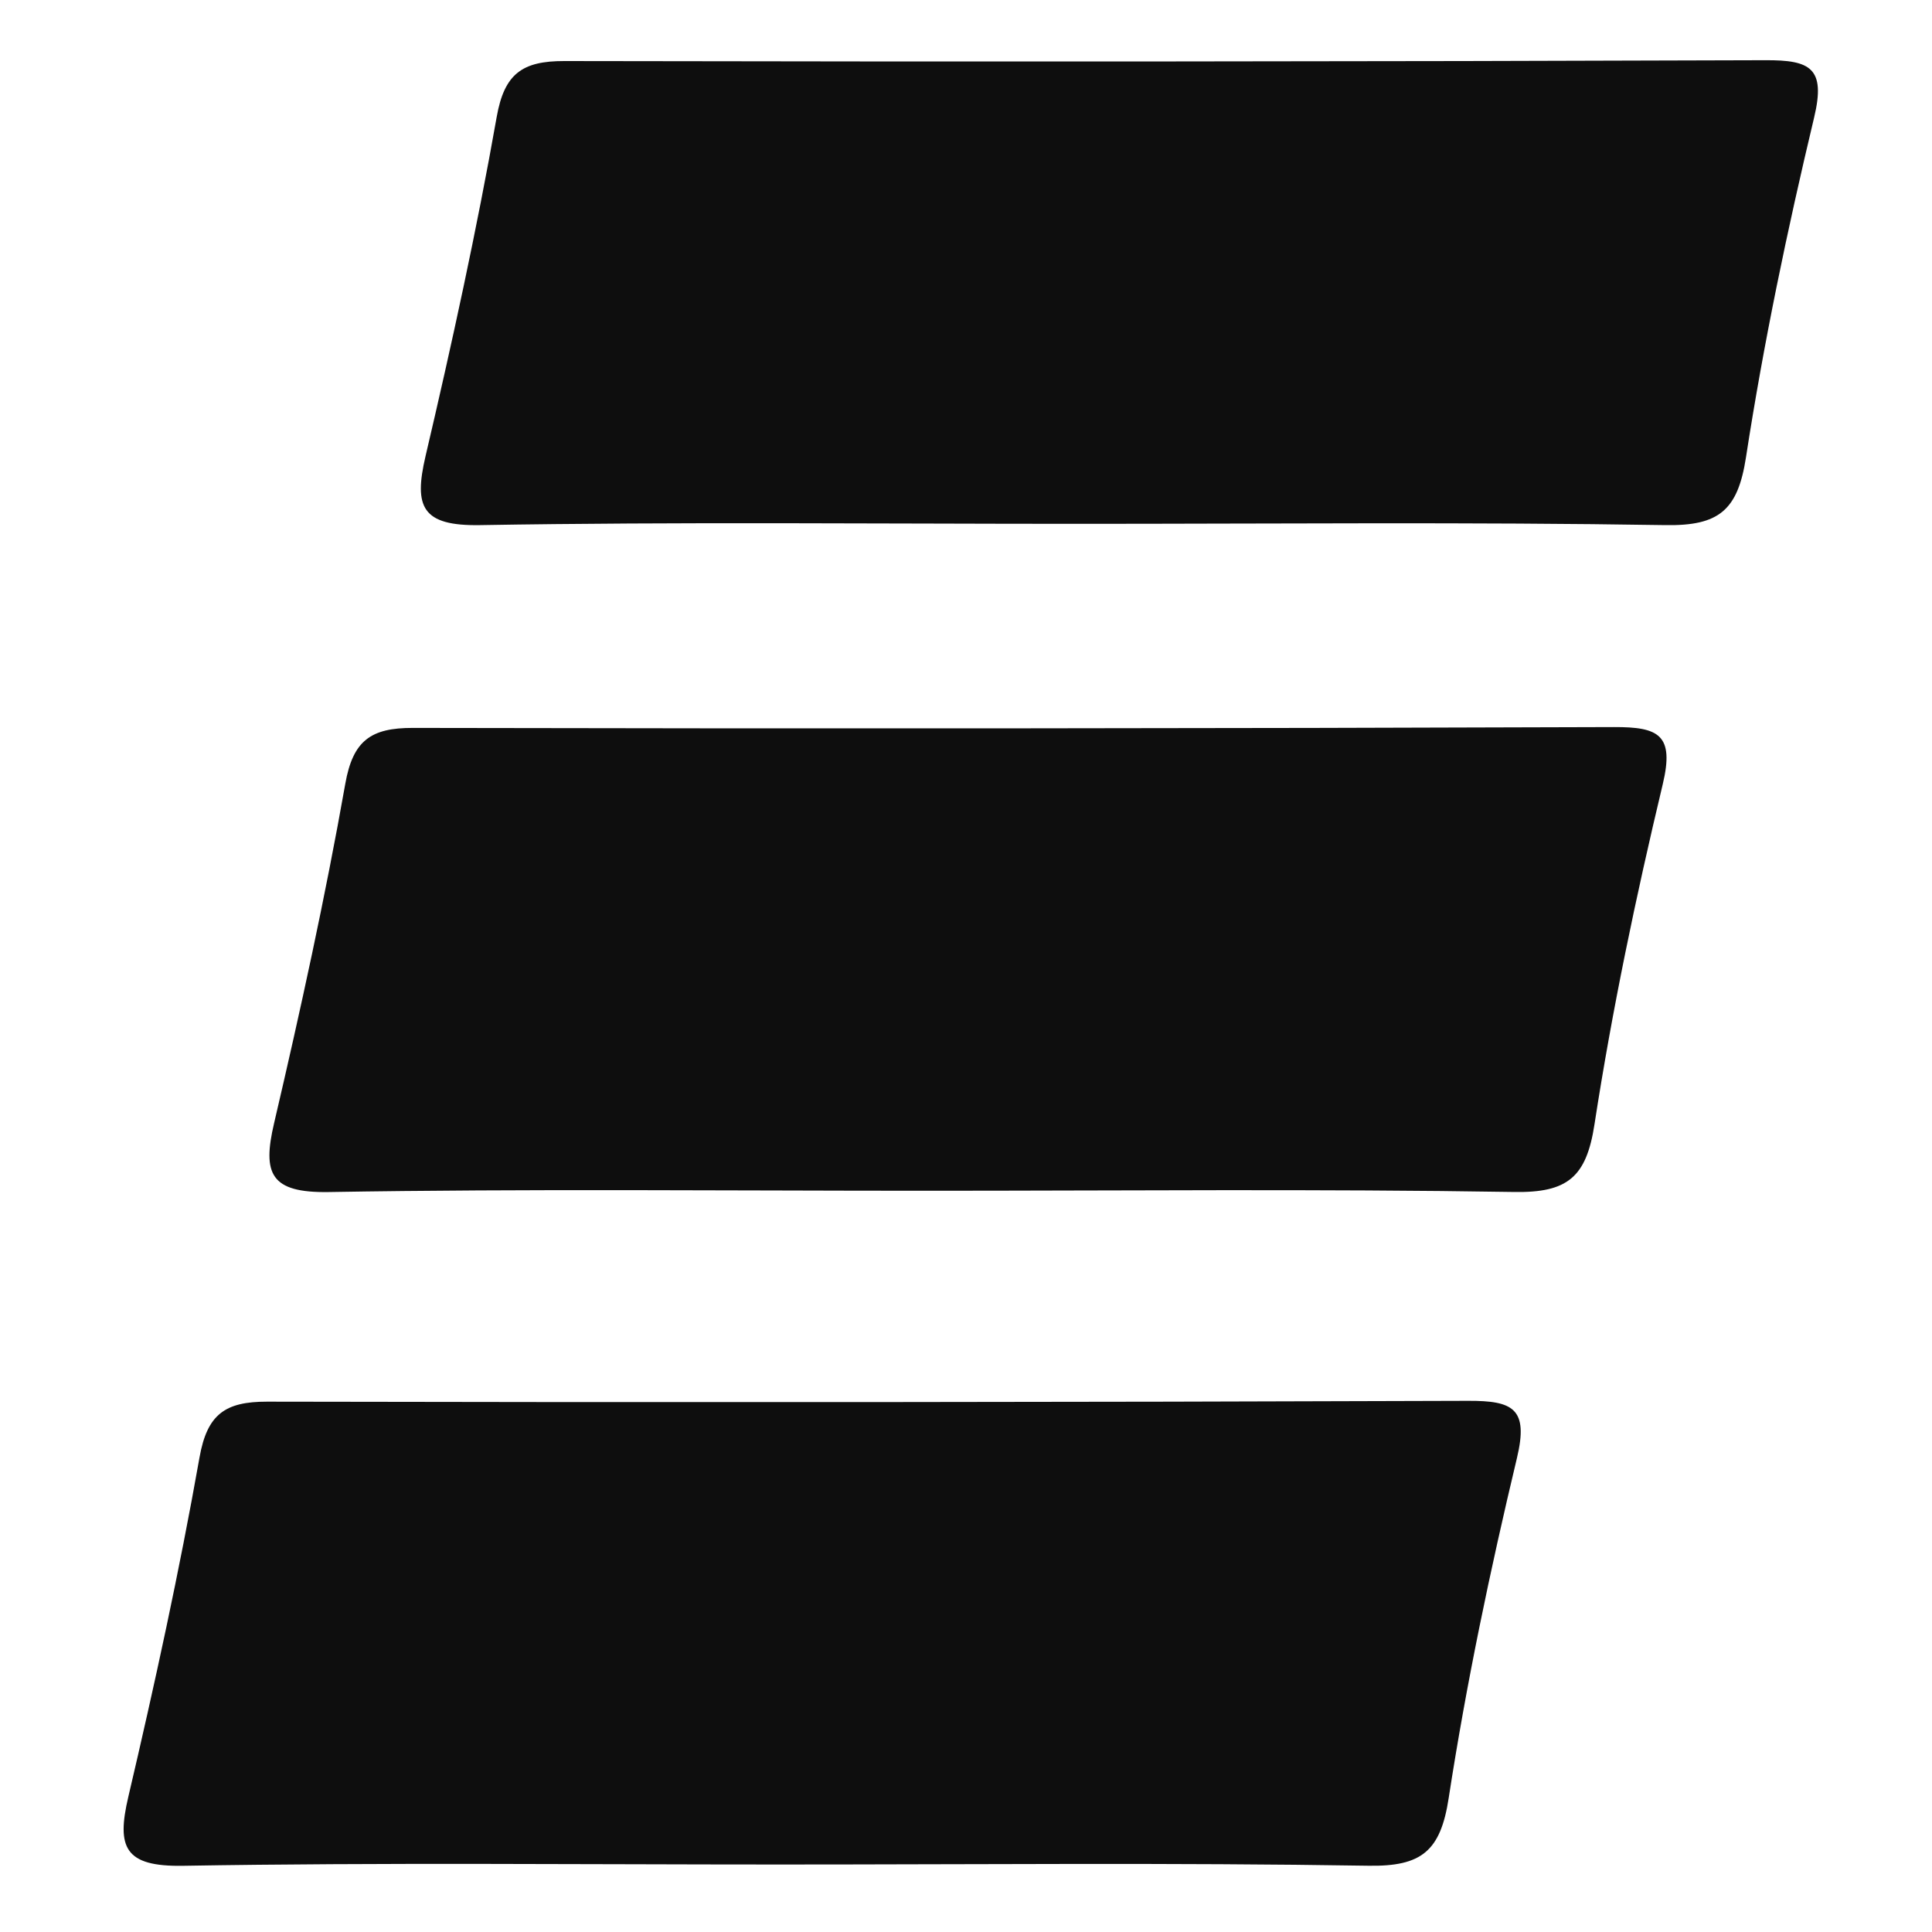
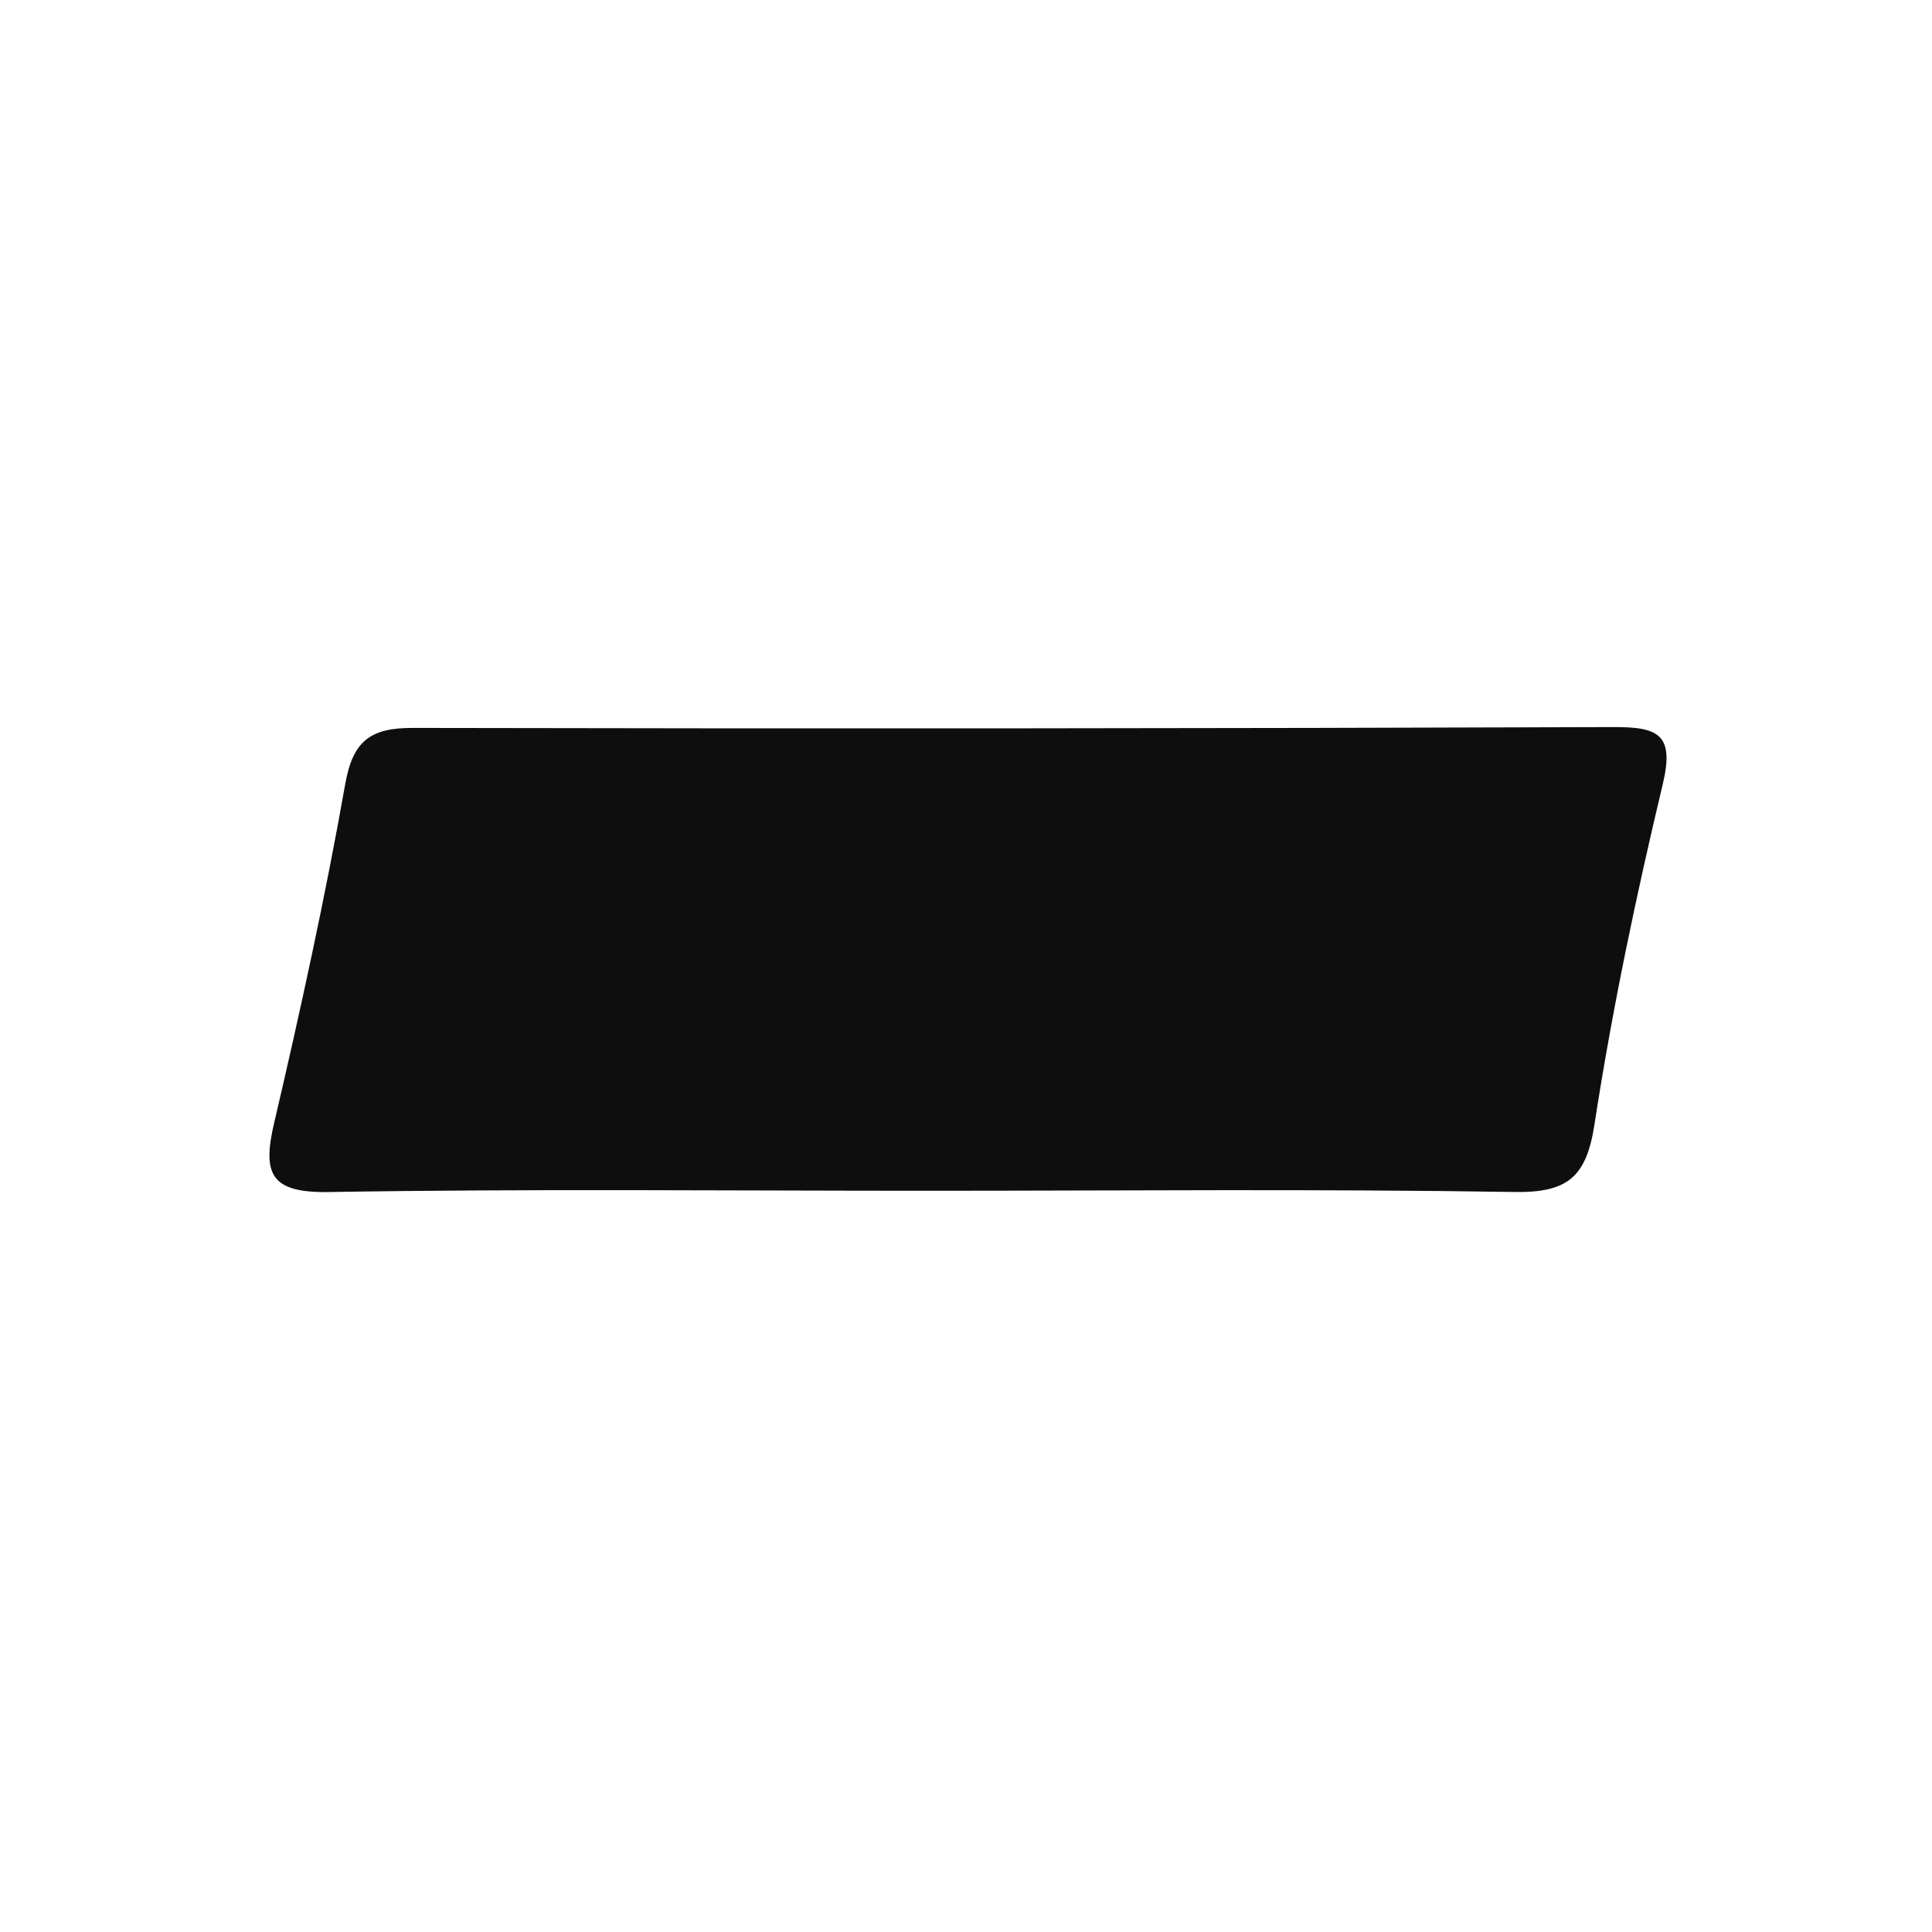
<svg xmlns="http://www.w3.org/2000/svg" width="30" height="30" viewBox="0 0 30 30" fill="none">
-   <path d="M12.107 28.952C9.018 28.952 5.929 28.92 2.842 28.972C1.935 28.987 1.808 28.688 1.992 27.903C2.402 26.155 2.785 24.399 3.098 22.631C3.217 21.959 3.497 21.764 4.147 21.765C10.364 21.778 16.582 21.774 22.799 21.752C23.492 21.75 23.739 21.87 23.555 22.64C23.138 24.386 22.768 26.148 22.495 27.921C22.369 28.743 22.076 28.985 21.248 28.971C18.201 28.922 15.154 28.952 12.107 28.952Z" fill="#0E0E0E" />
  <path d="M14.37 18.49C11.282 18.49 8.193 18.458 5.105 18.51C4.199 18.525 4.072 18.226 4.256 17.441C4.665 15.693 5.049 13.937 5.362 12.169C5.481 11.497 5.761 11.302 6.41 11.303C12.628 11.316 18.845 11.312 25.063 11.29C25.755 11.288 26.003 11.408 25.819 12.178C25.402 13.924 25.032 15.686 24.759 17.459C24.633 18.281 24.34 18.523 23.511 18.509C20.465 18.46 17.417 18.49 14.37 18.49Z" fill="#0E0E0E" />
-   <path d="M16.722 8.134C13.633 8.134 10.544 8.102 7.457 8.154C6.55 8.17 6.424 7.871 6.607 7.086C7.017 5.338 7.401 3.581 7.713 1.814C7.832 1.142 8.112 0.947 8.762 0.948C14.979 0.96 21.197 0.957 27.415 0.935C28.107 0.932 28.354 1.053 28.17 1.823C27.753 3.569 27.384 5.331 27.111 7.104C26.984 7.925 26.691 8.167 25.863 8.154C22.817 8.105 19.769 8.134 16.722 8.134Z" fill="#0E0E0E" />
</svg>